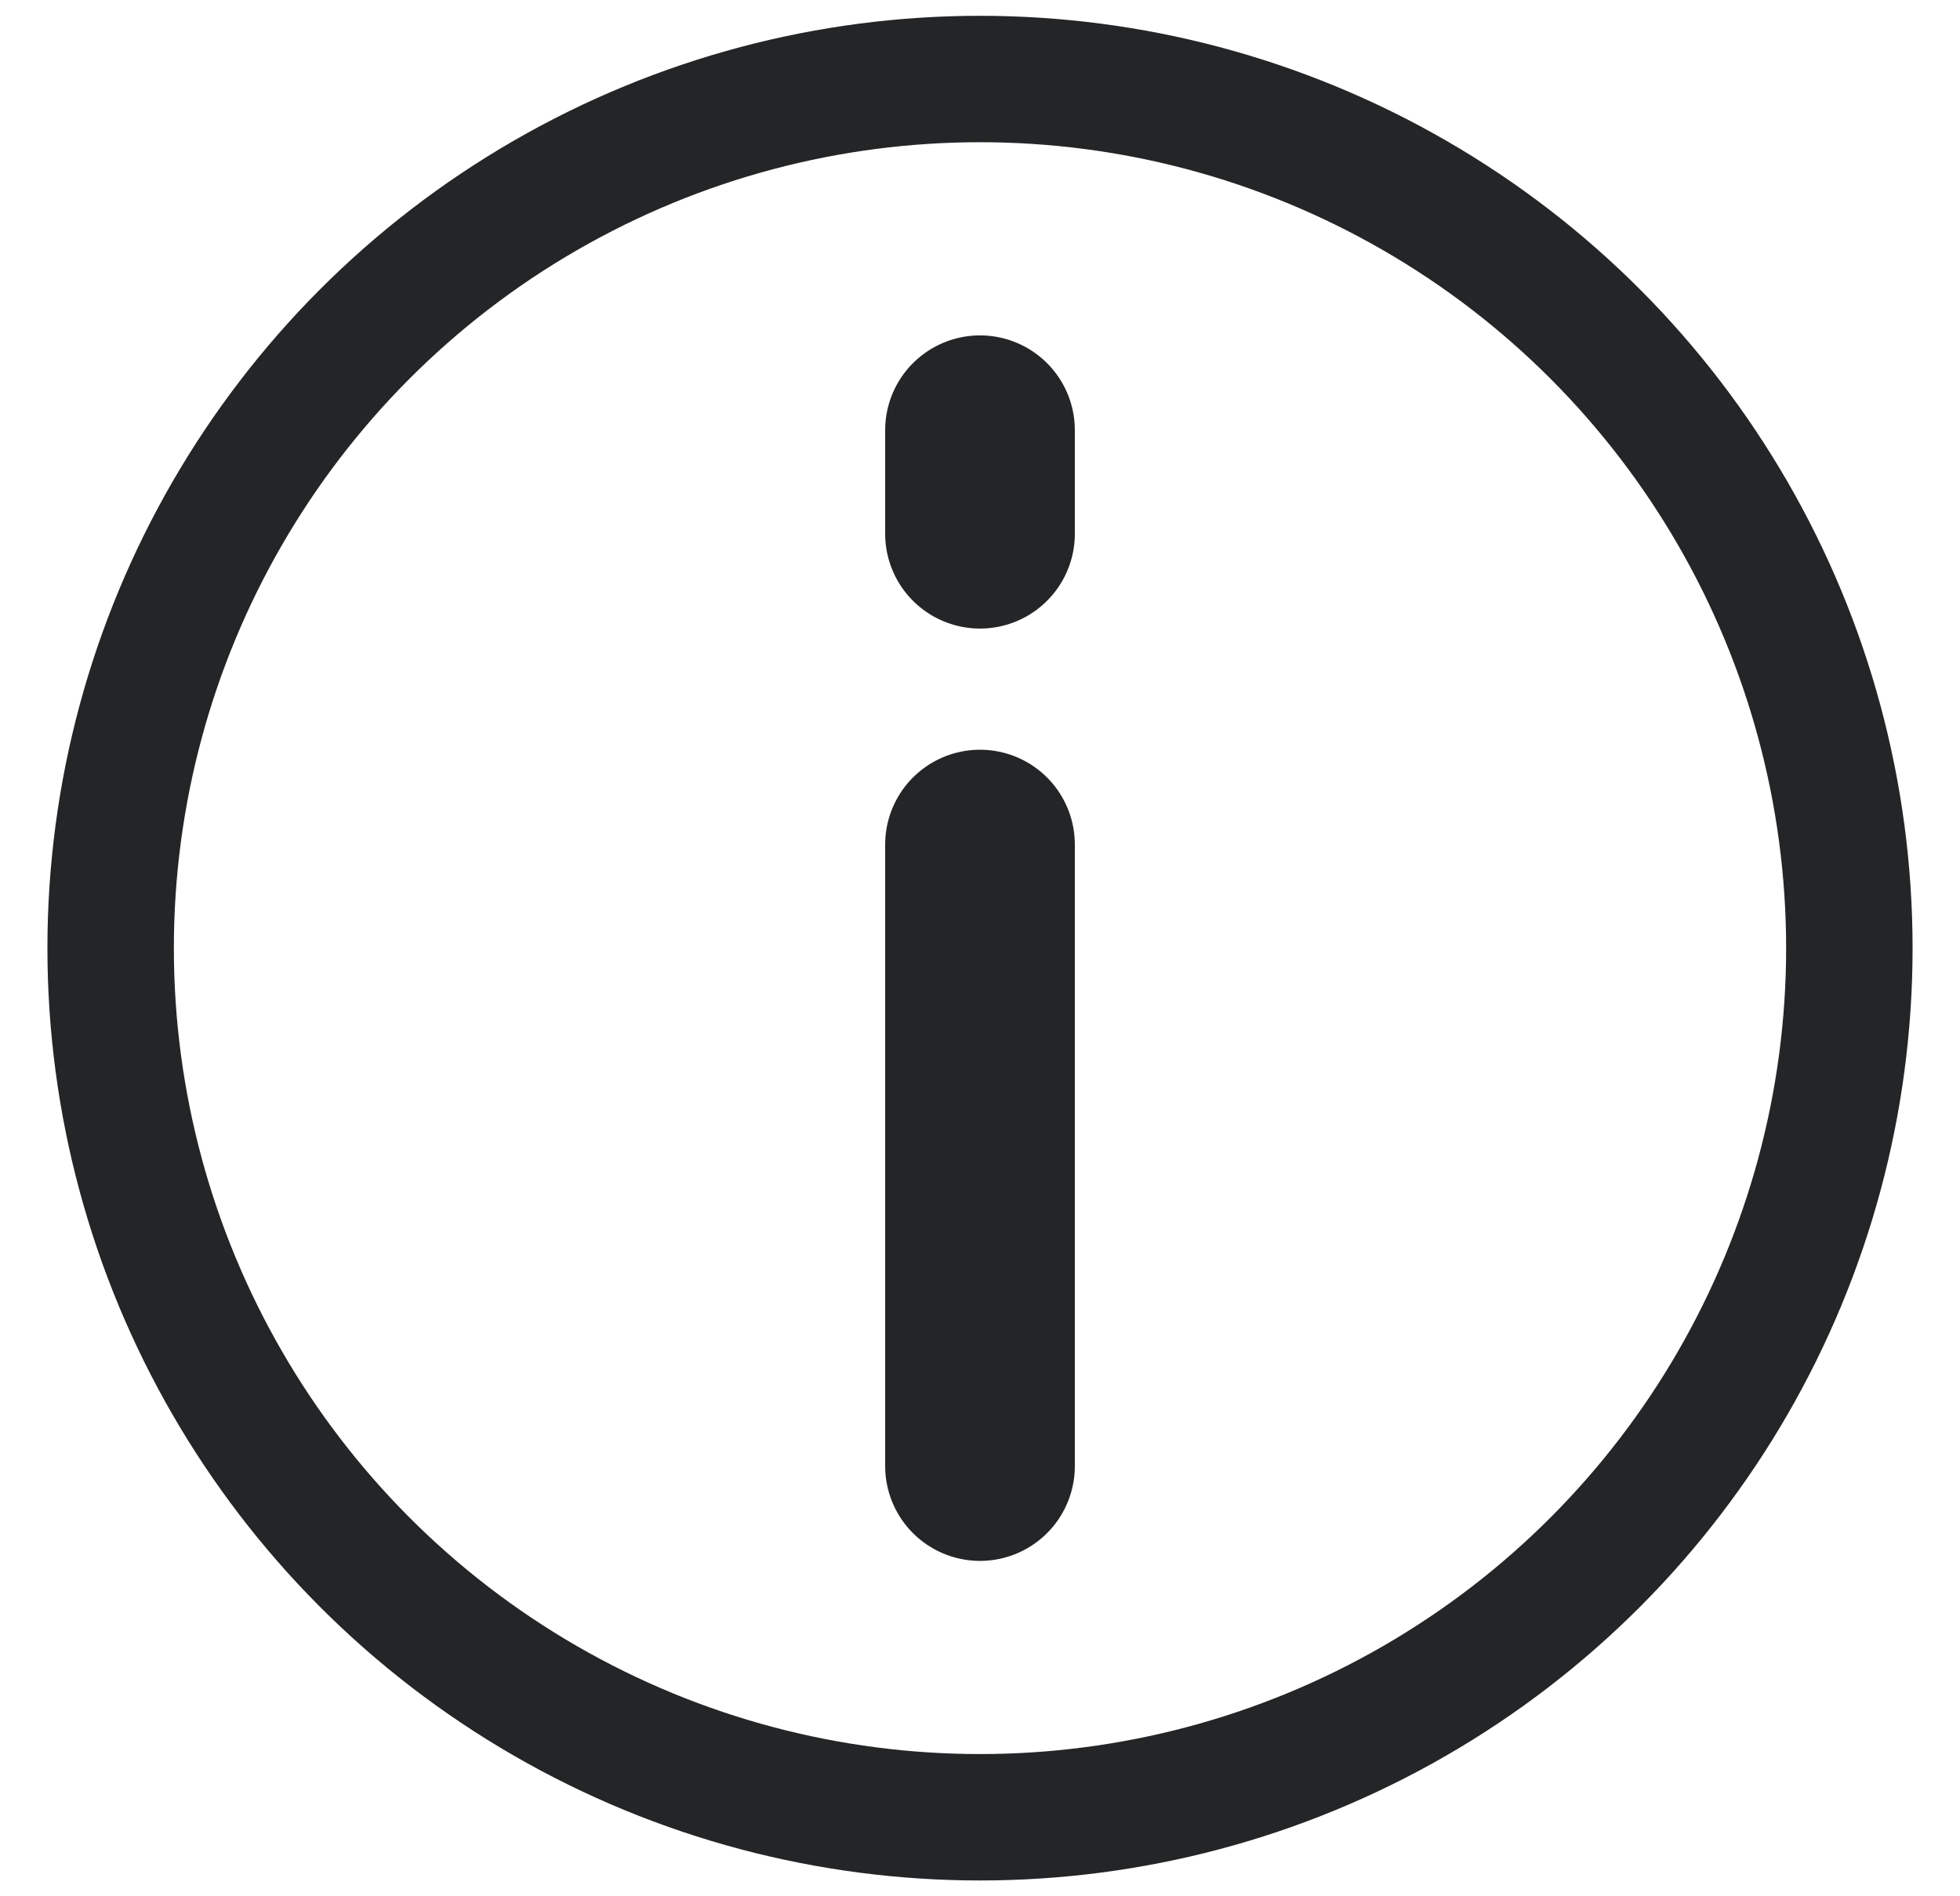
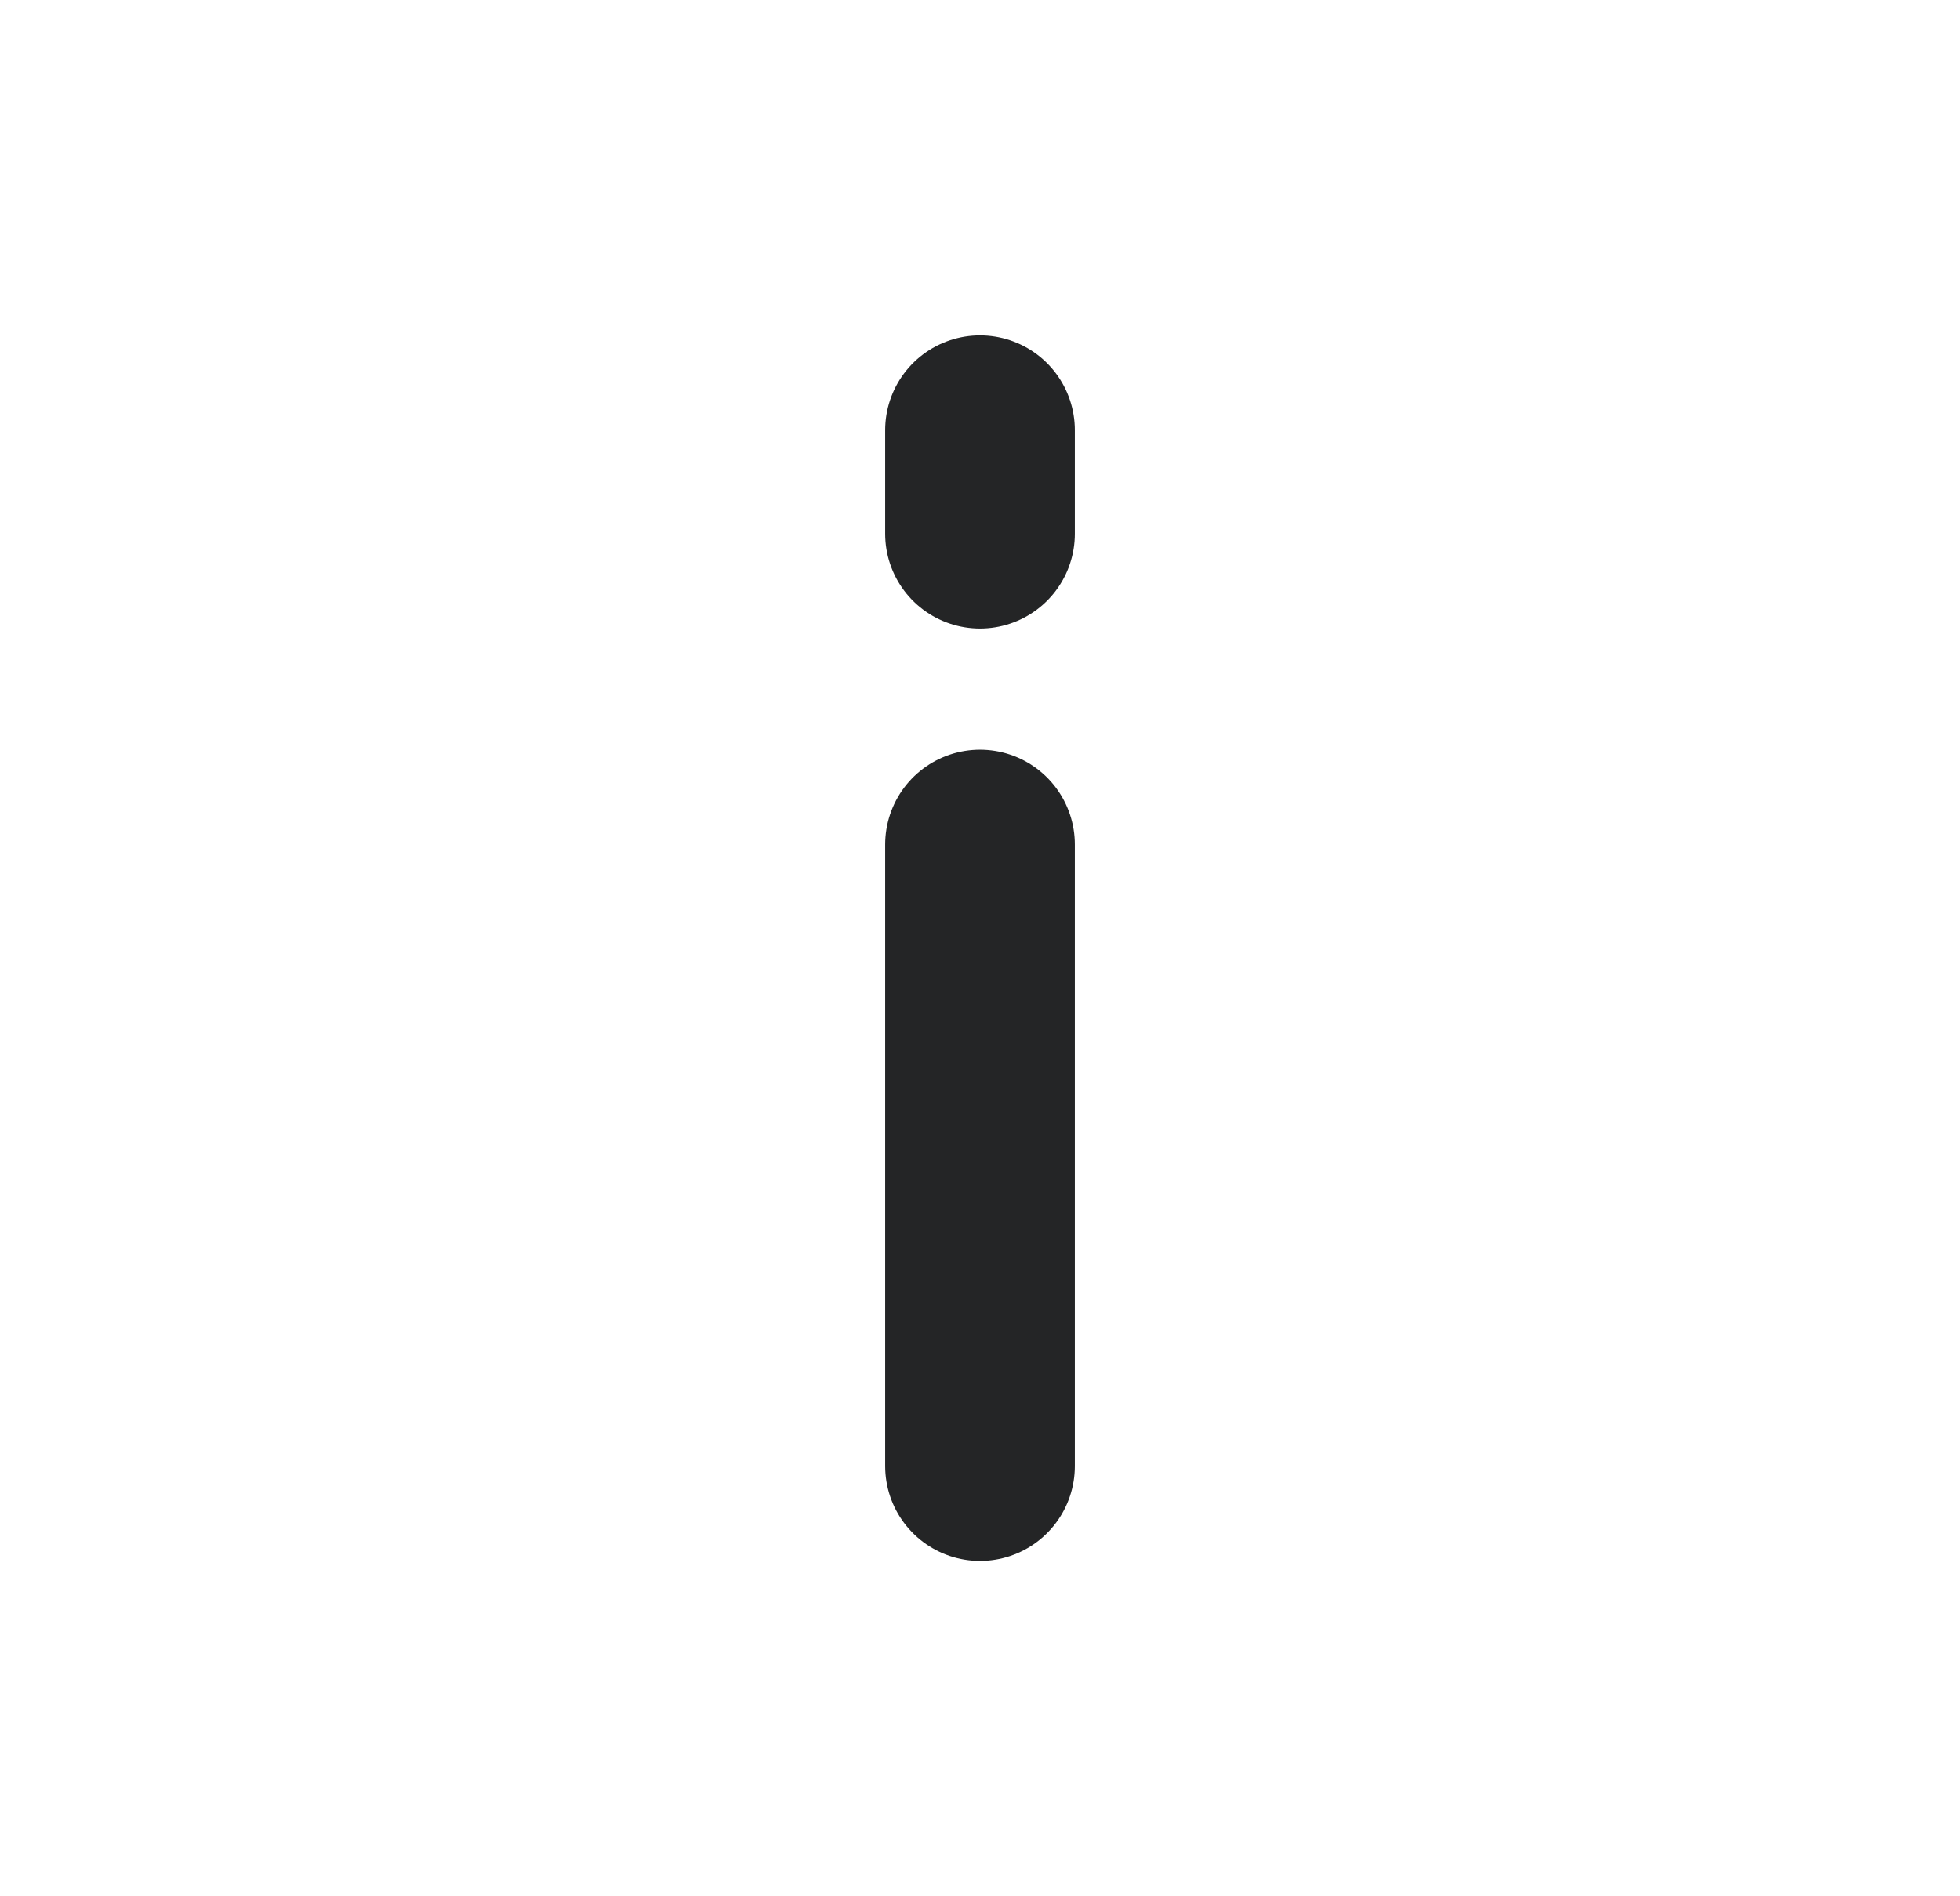
<svg xmlns="http://www.w3.org/2000/svg" width="31" height="30" viewBox="0 0 31 30" fill="none">
-   <circle cx="15.5" cy="15" r="13.75" stroke="#242526" stroke-width="2" />
  <path d="M15.5 13.361L15.5 23.194" stroke="#242526" stroke-width="3" stroke-linecap="round" />
  <path d="M15.5 6.806V8.444" stroke="#242526" stroke-width="3" stroke-linecap="round" />
</svg>